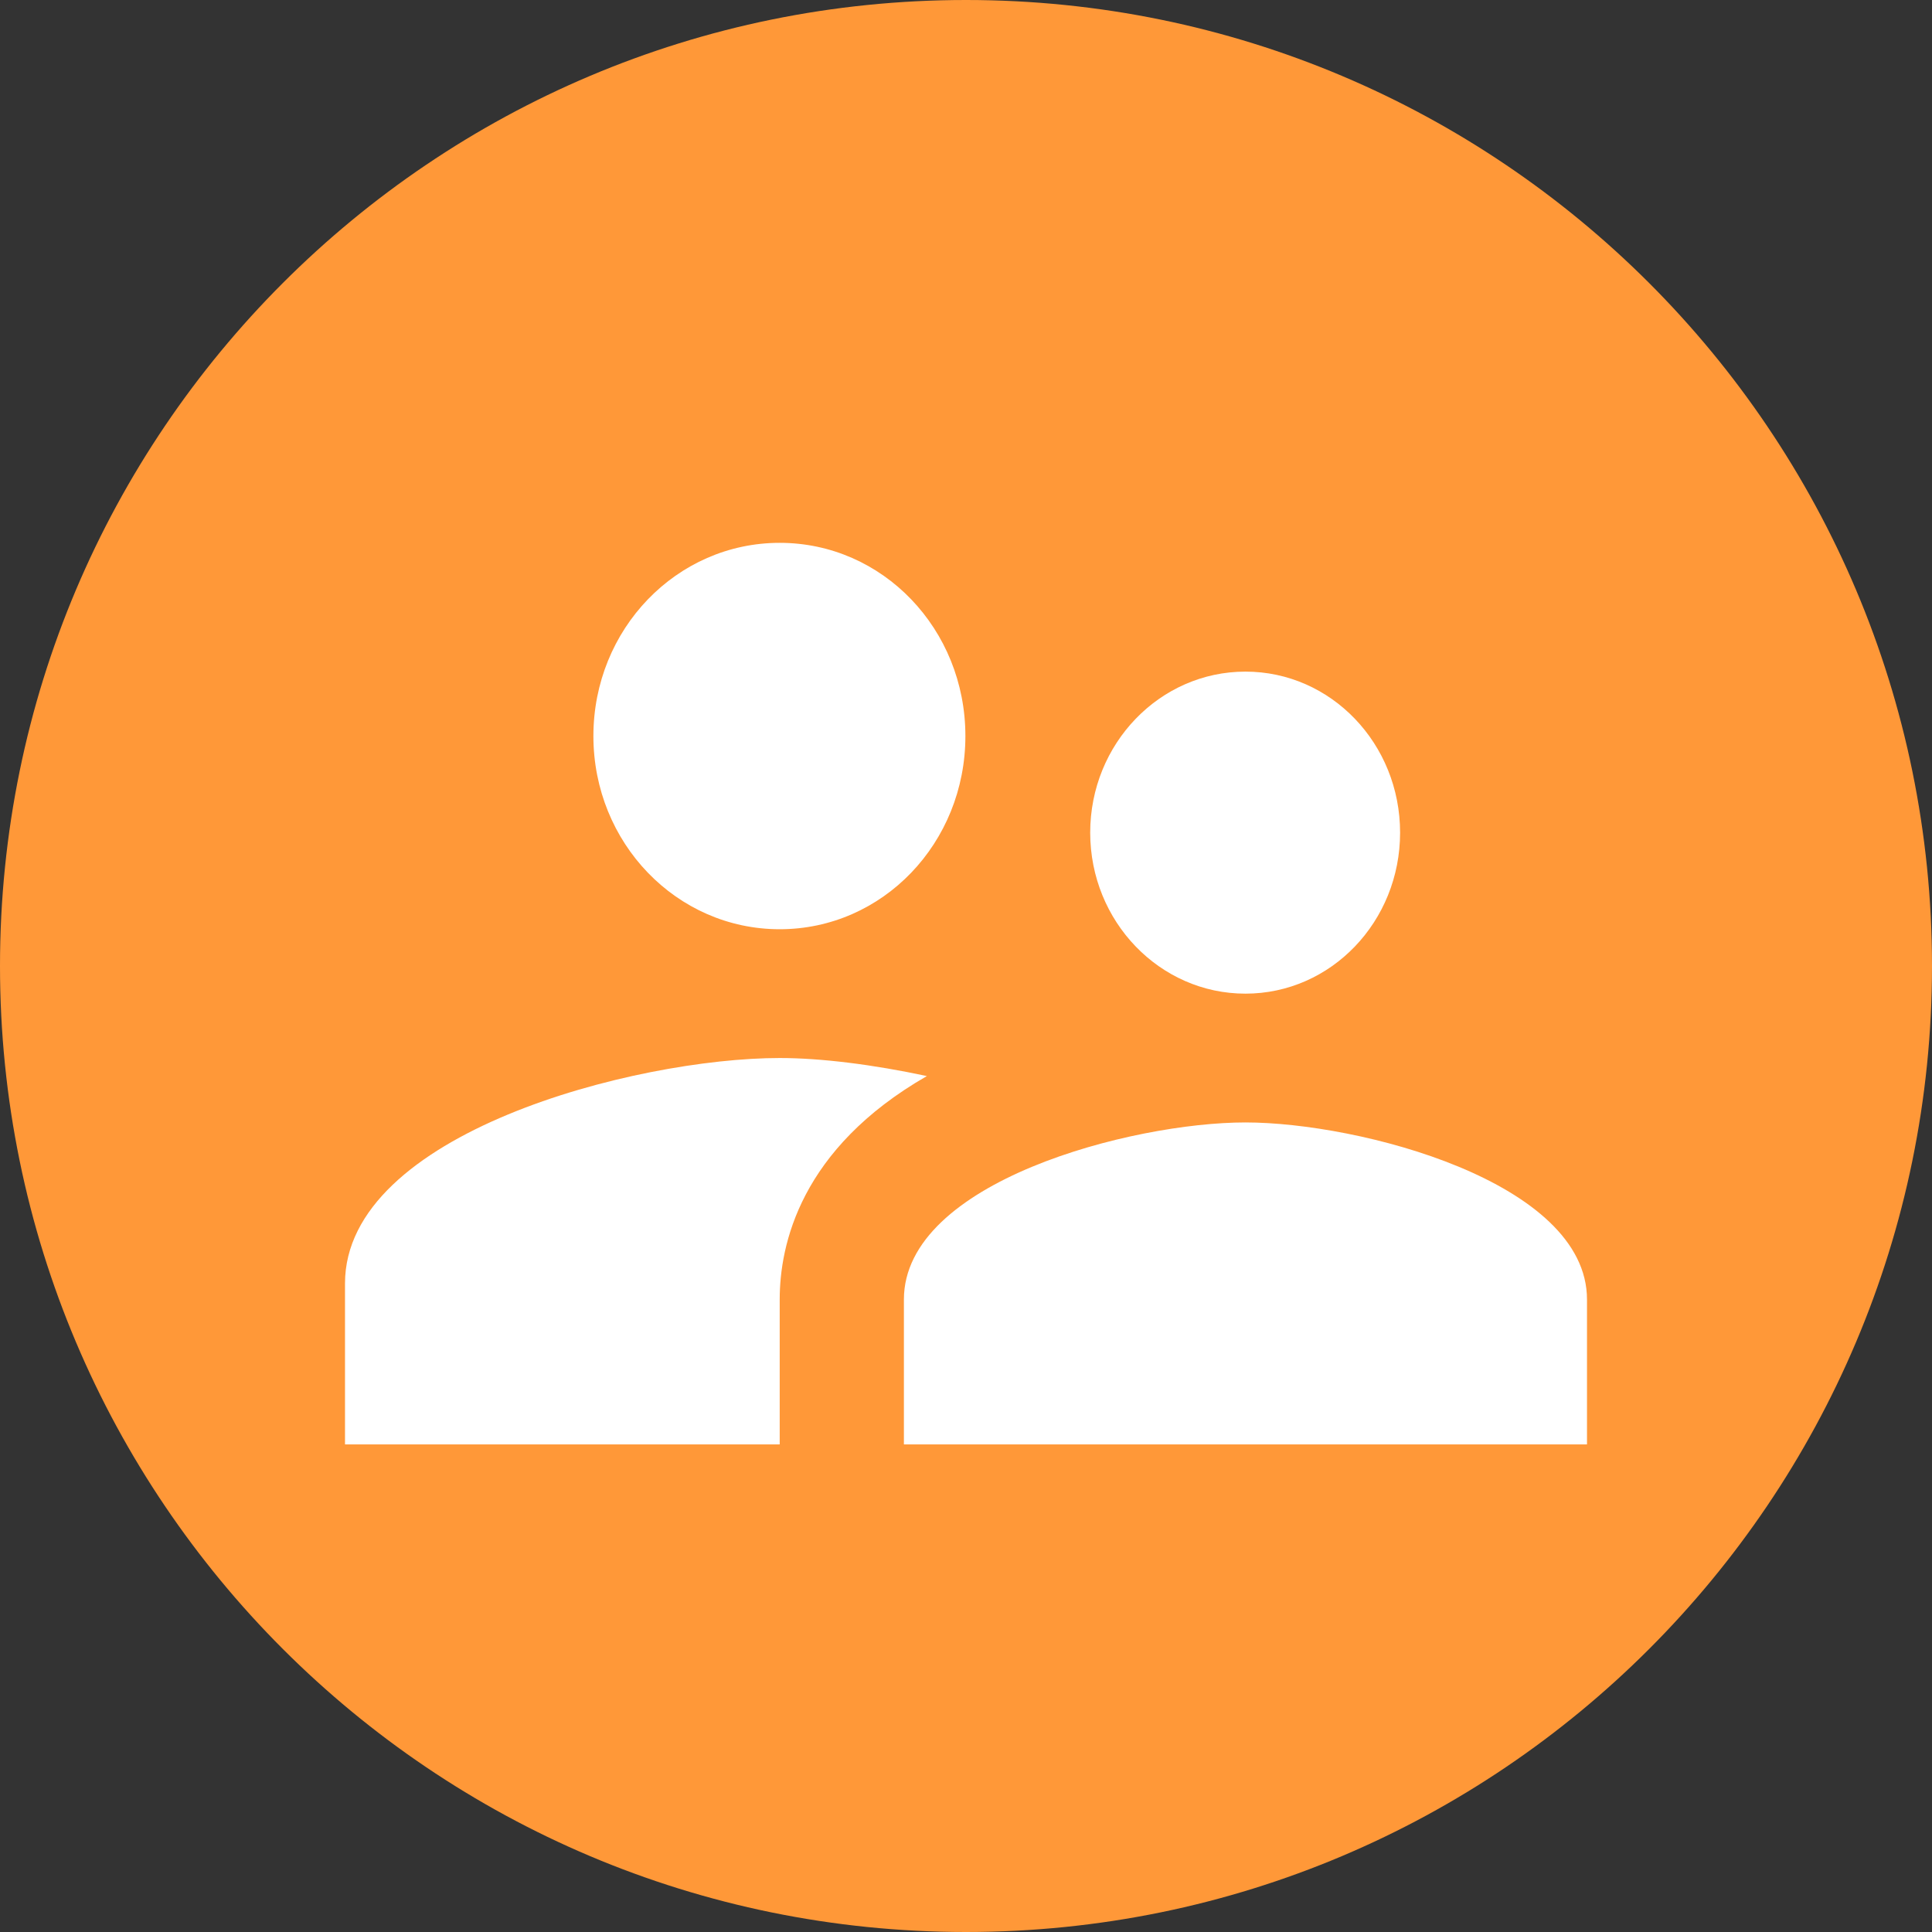
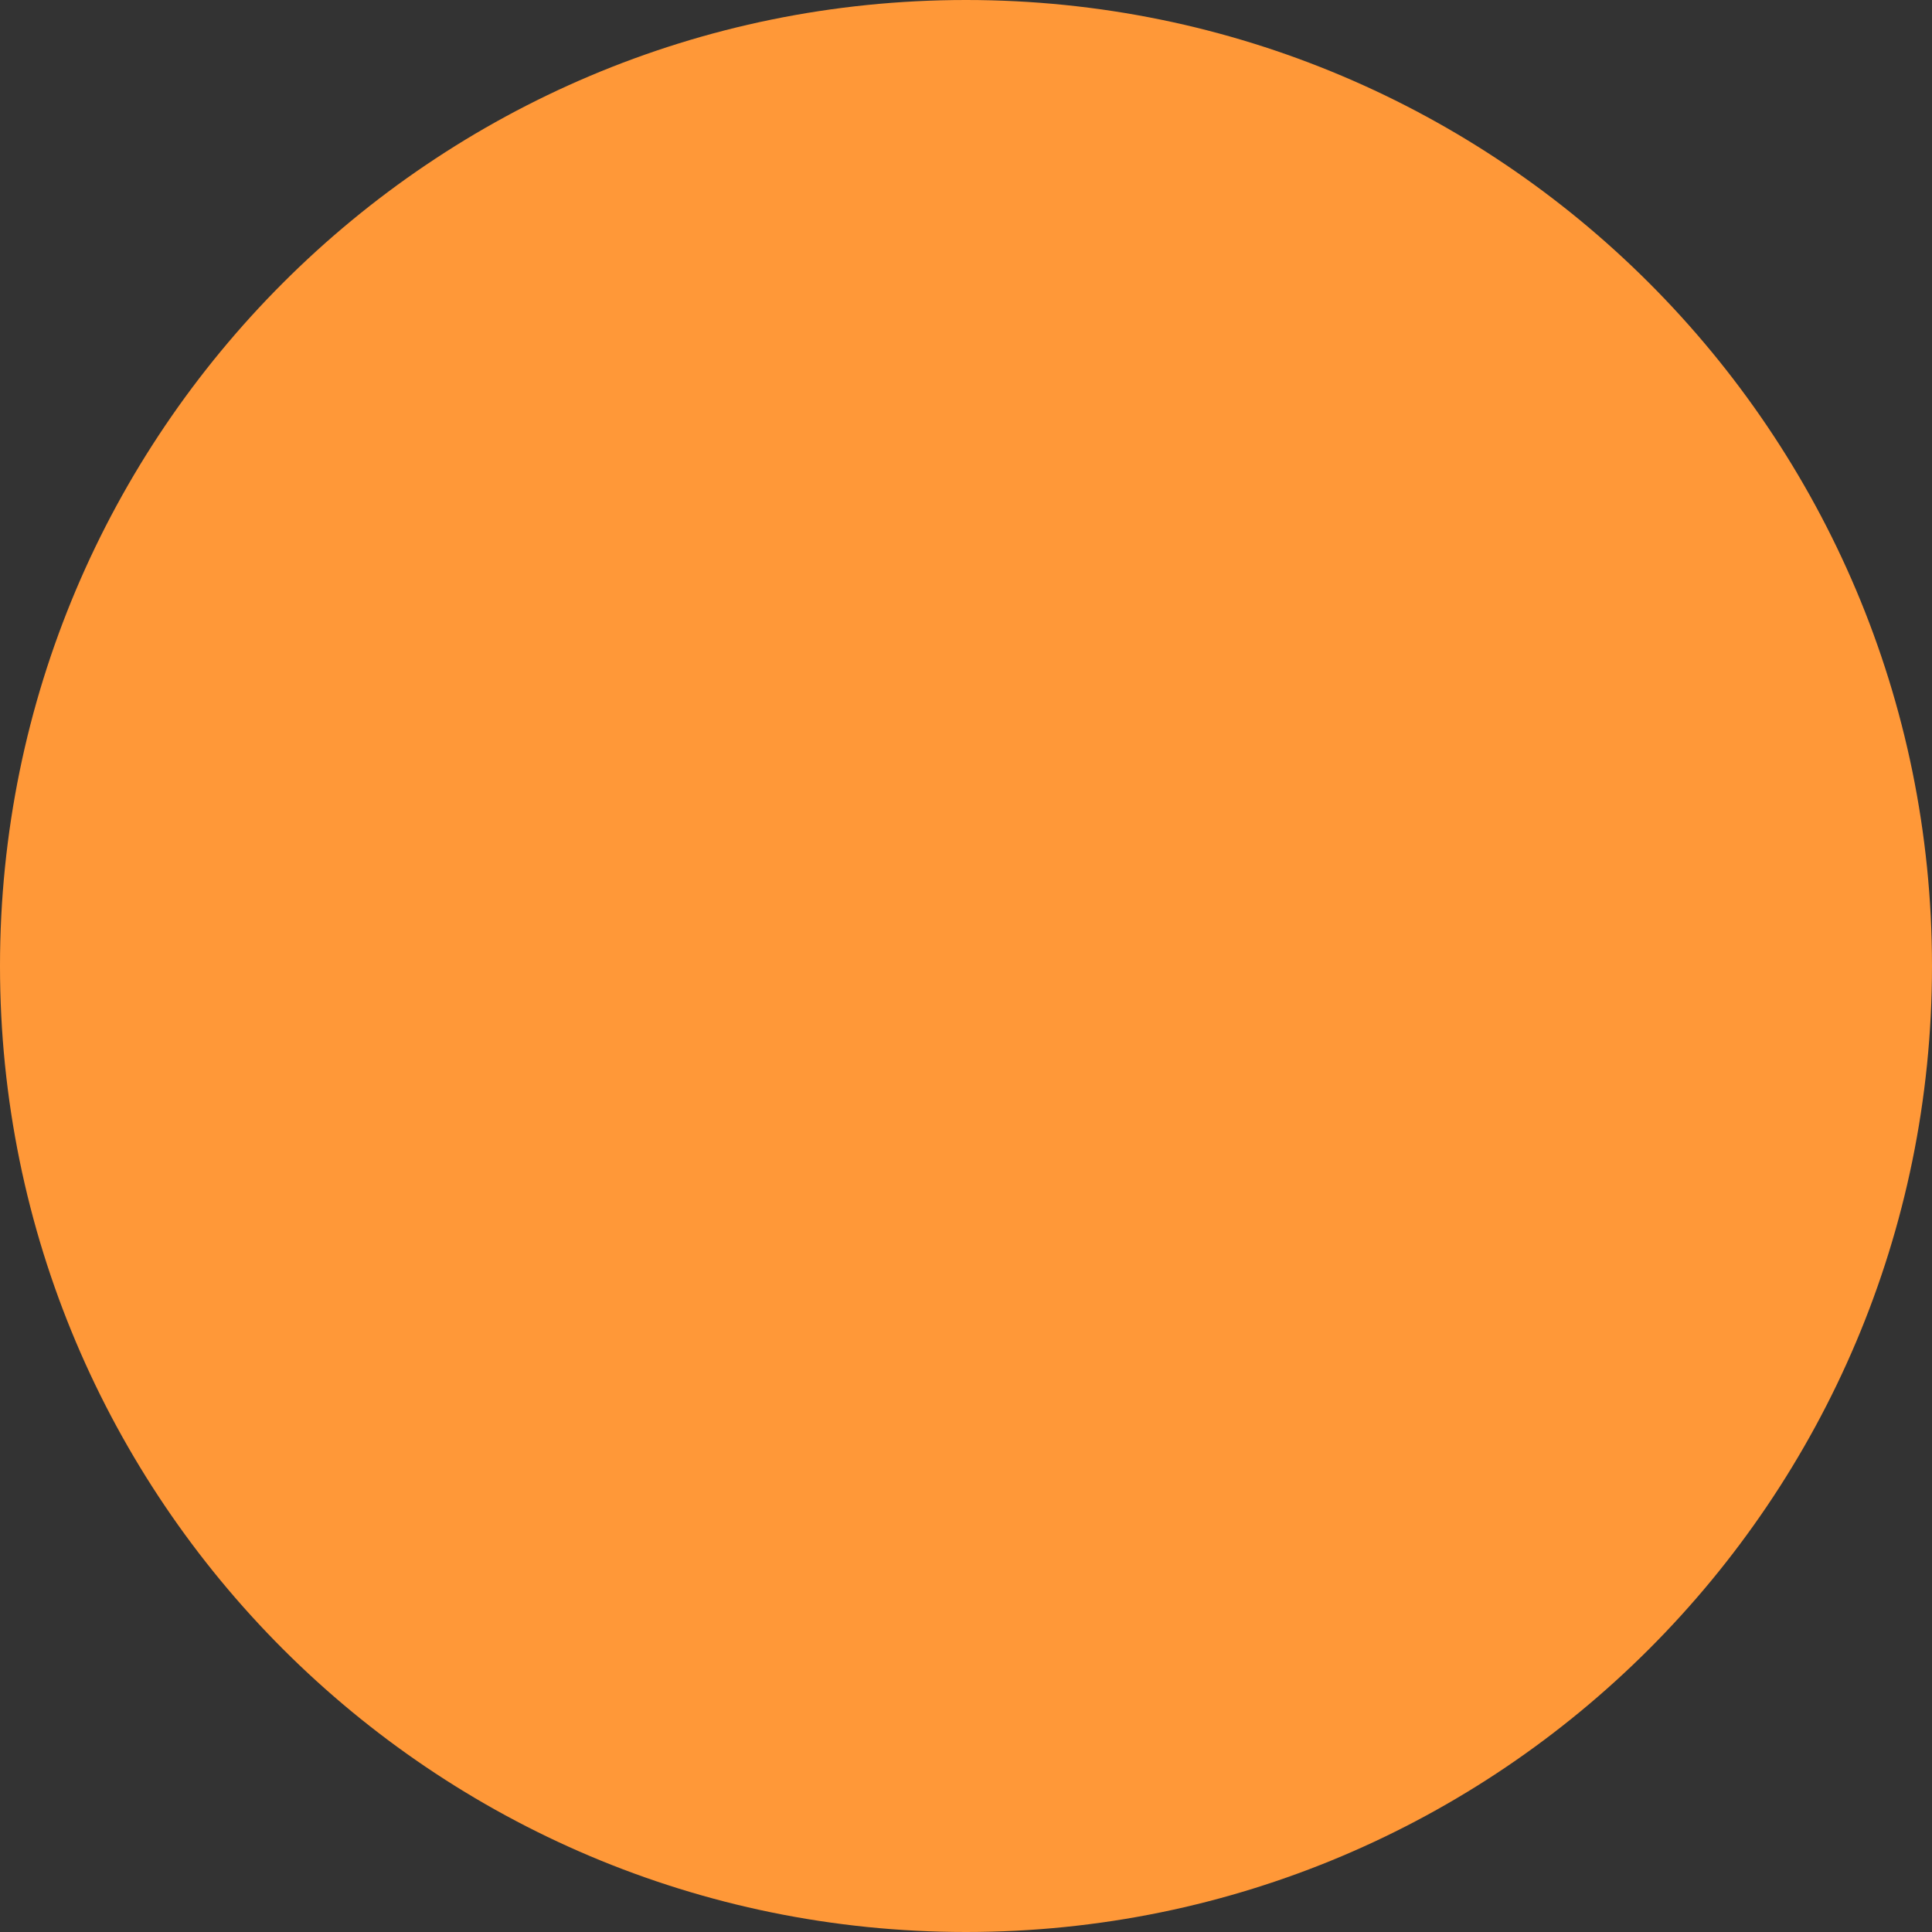
<svg xmlns="http://www.w3.org/2000/svg" width="35" height="35" viewBox="0 0 35 35" fill="none">
  <rect x="0" y="0" width="35" height="35" fill="#333333" stroke="none" />
  <path d="M17.5 35C27.165 35 35 27.165 35 17.5C35 7.835 27.165 0 17.5 0C7.835 0 0 7.835 0 17.5C0 27.165 7.835 35 17.5 35Z" fill="#FF9838" />
-   <path d="M22.562 18.001C24.115 18.001 25.364 16.694 25.364 15.084C25.364 13.474 24.115 12.167 22.562 12.167C21.01 12.167 19.75 13.474 19.75 15.084C19.75 16.694 21.01 18.001 22.562 18.001ZM14.125 16.834C15.992 16.834 17.489 15.271 17.489 13.334C17.489 11.397 15.992 9.834 14.125 9.834C12.258 9.834 10.75 11.397 10.75 13.334C10.75 15.271 12.258 16.834 14.125 16.834ZM22.562 20.334C20.504 20.334 16.375 21.407 16.375 23.542V26.167H28.75V23.542C28.75 21.407 24.621 20.334 22.562 20.334ZM14.125 19.167C11.504 19.167 6.25 20.532 6.25 23.251V26.167H14.125V23.542C14.125 22.551 14.496 20.812 16.791 19.494C15.812 19.284 14.867 19.167 14.125 19.167Z" fill="white" />
</svg>